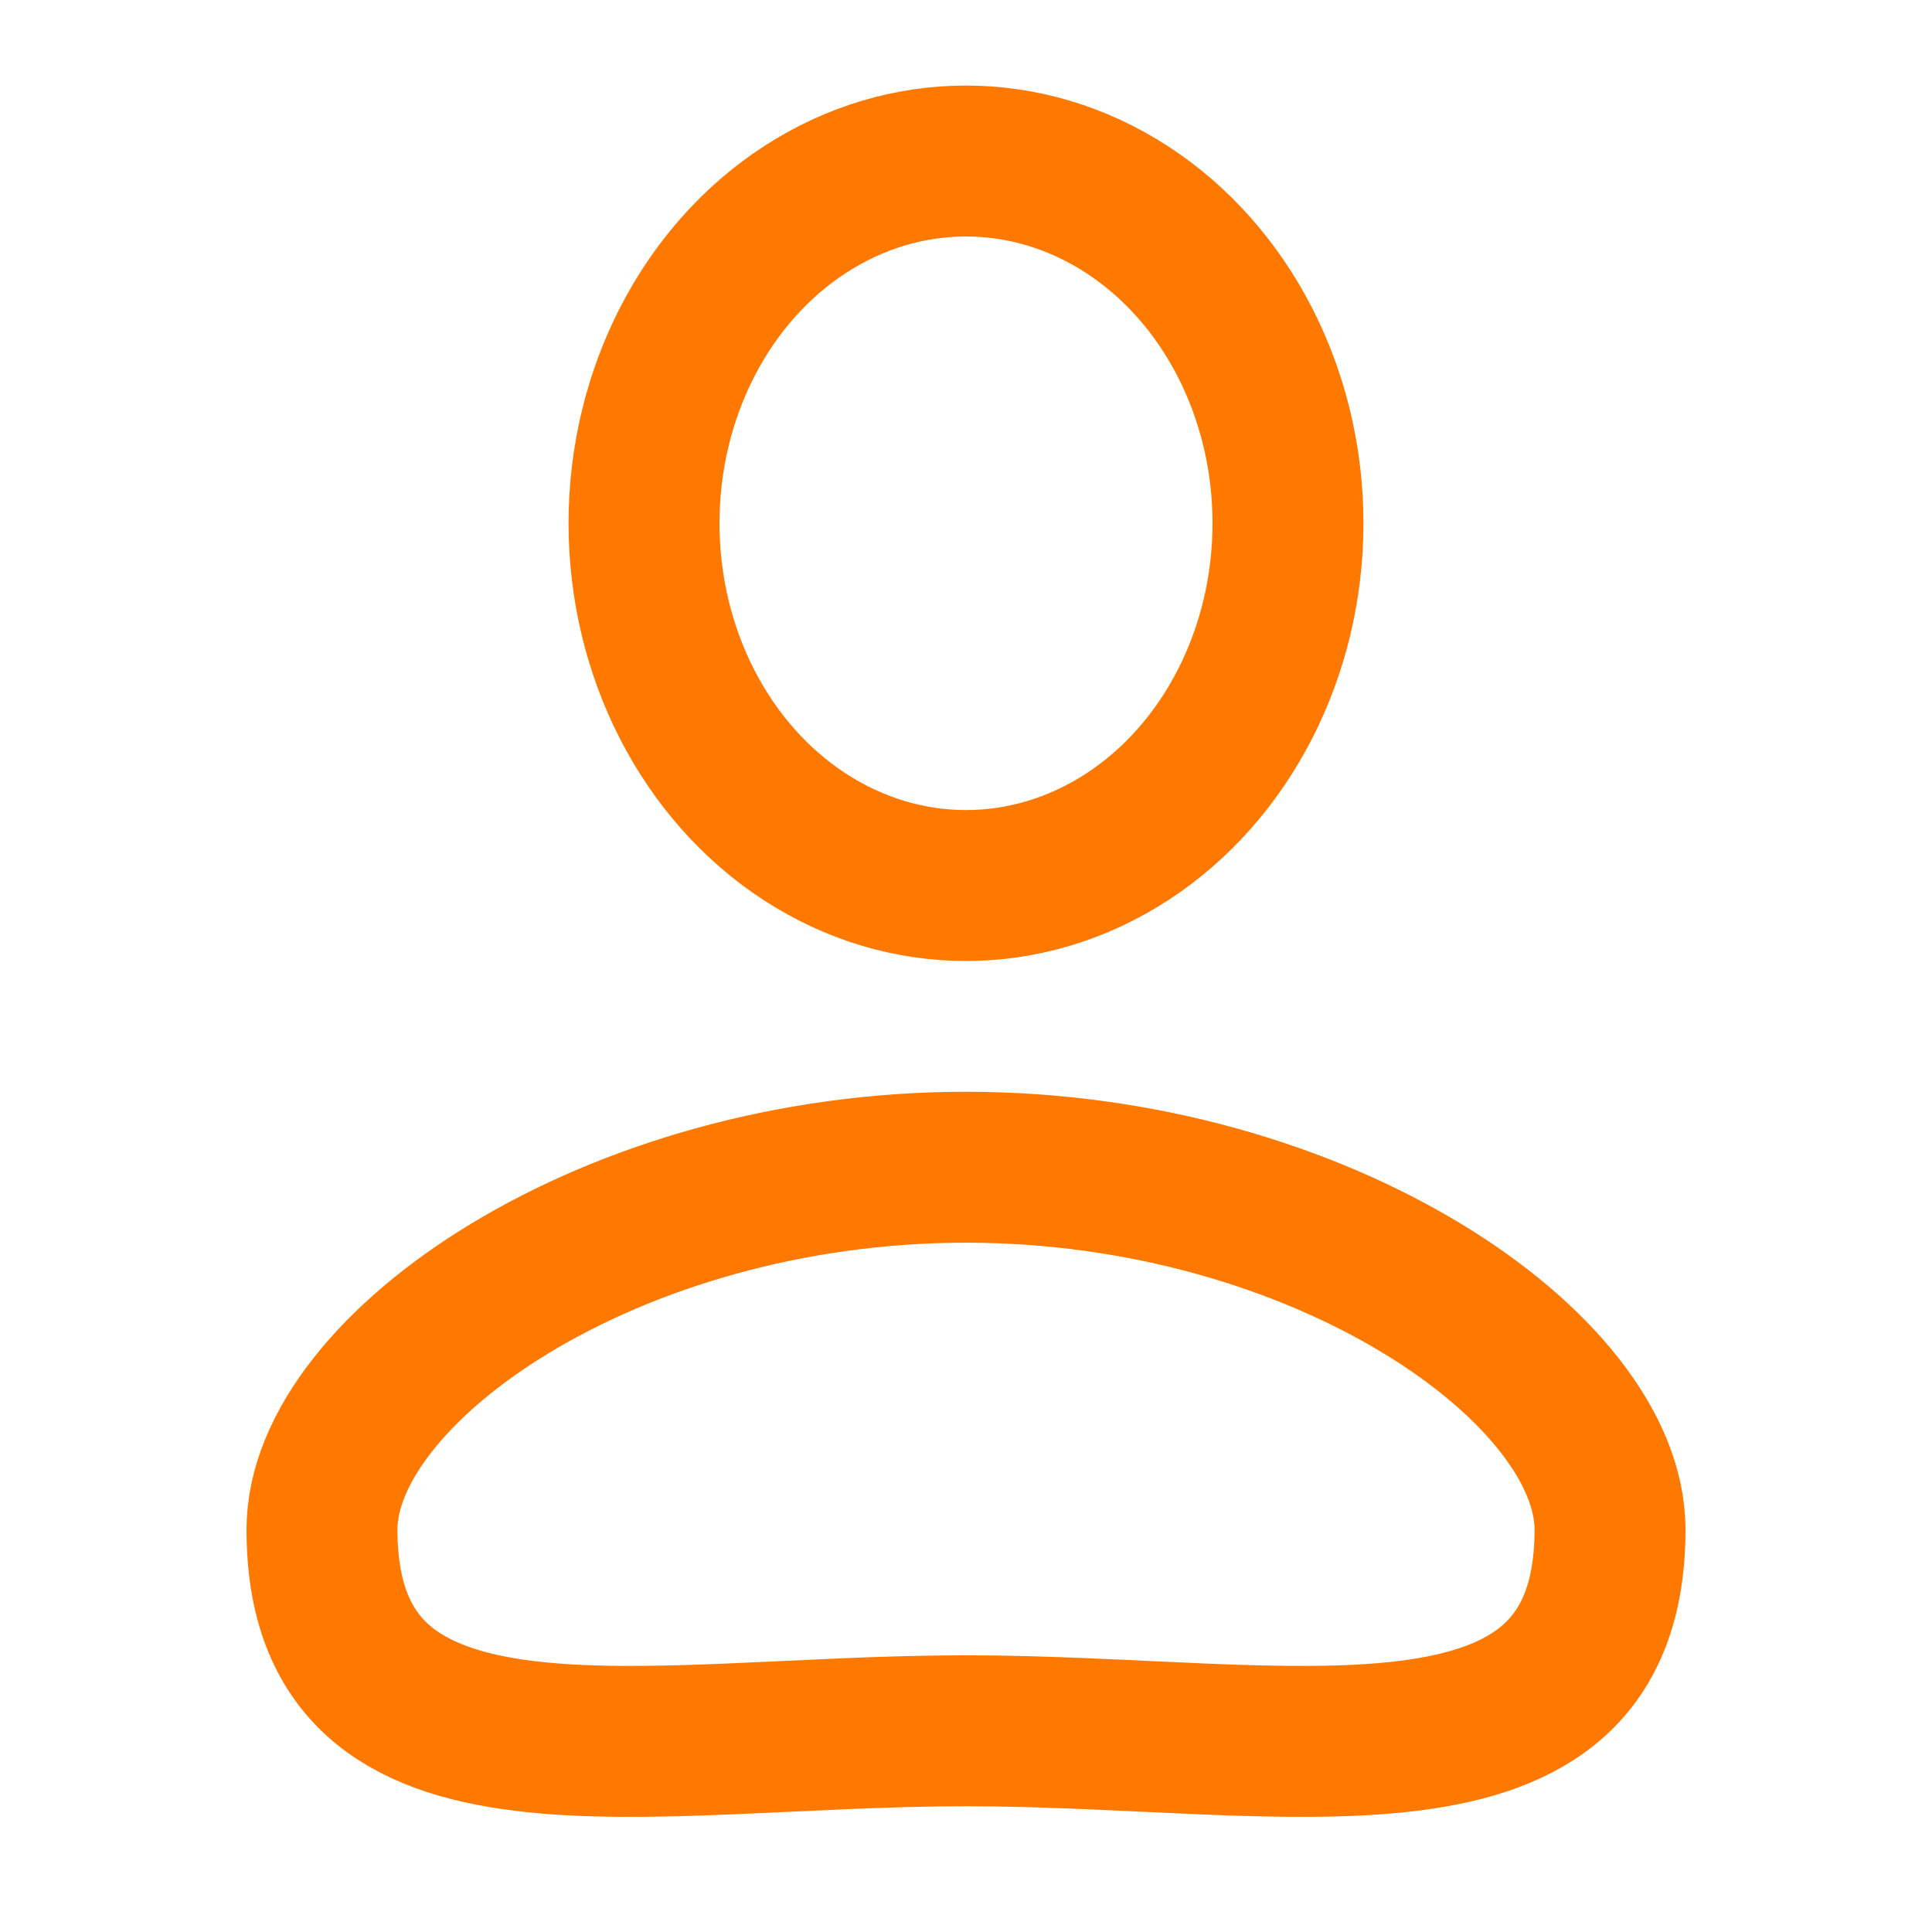
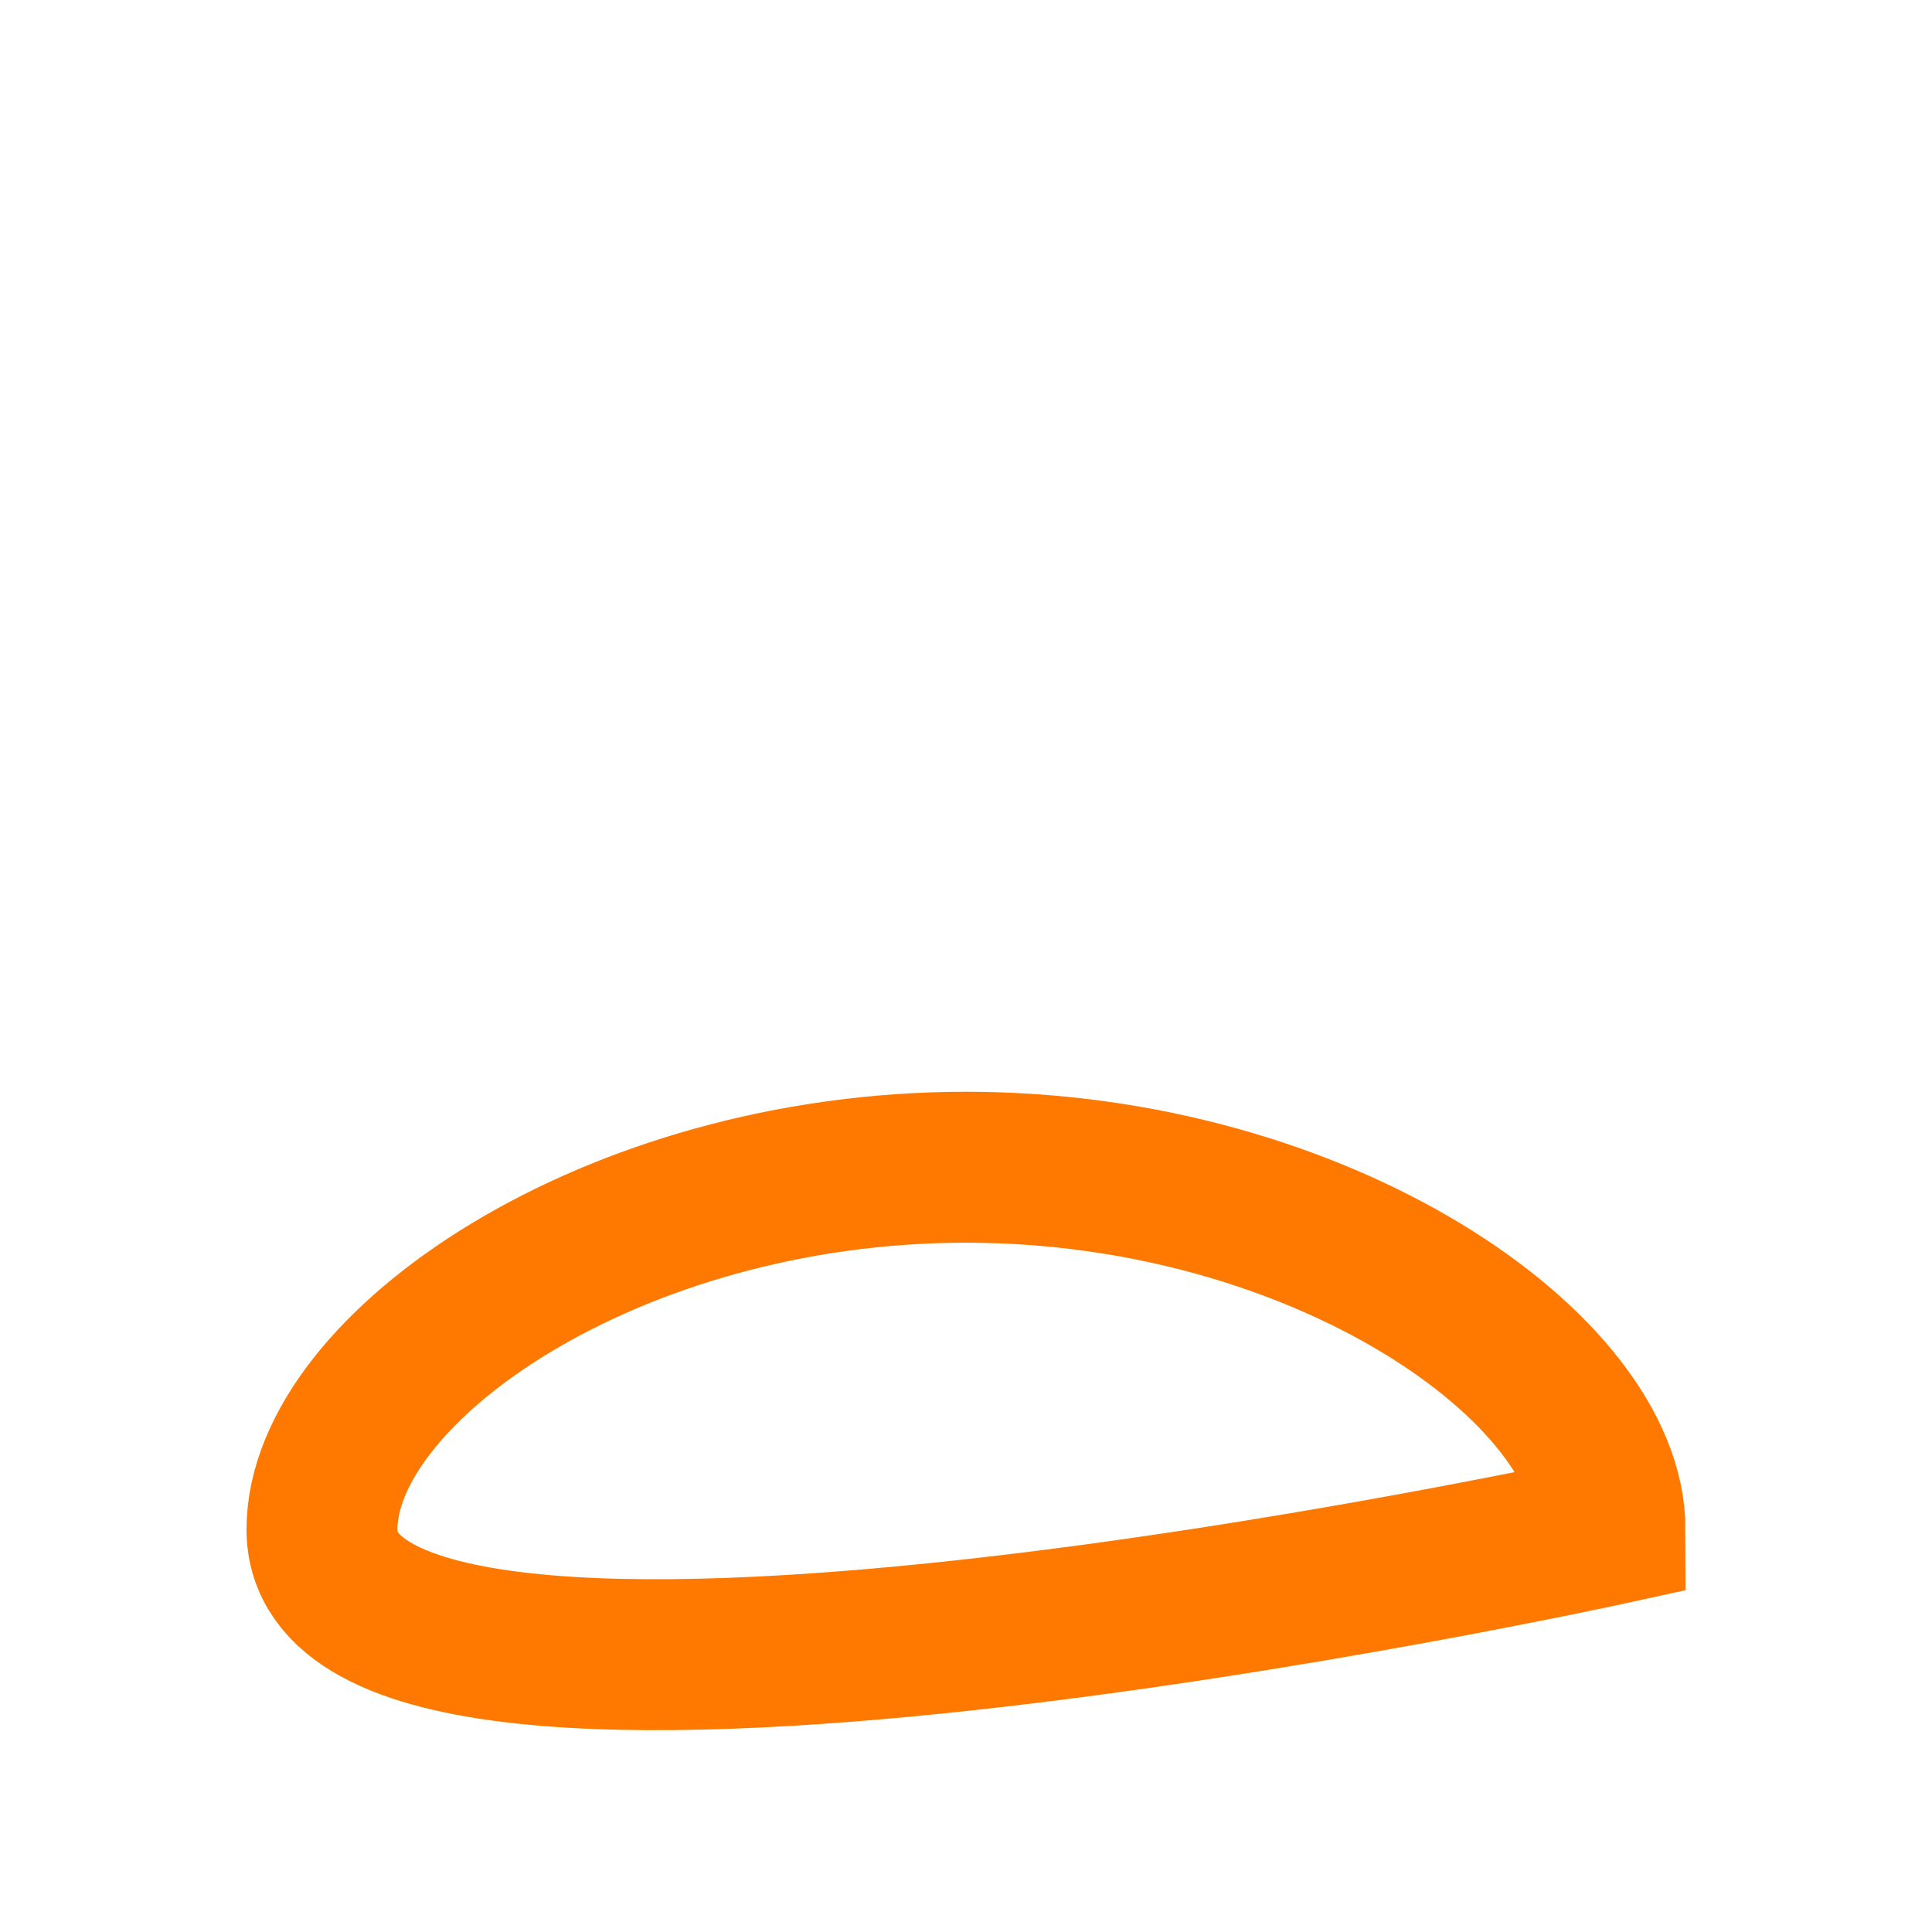
<svg xmlns="http://www.w3.org/2000/svg" width="32" height="32" fill="none">
-   <ellipse cx="16" cy="8.667" rx="5.333" ry="6" stroke="#FF7900" stroke-width="2.5" />
-   <path d="M26.667 25.333c0 4.667-5.334 3.334-10.667 3.334S5.333 30 5.333 25.333c0-2.666 4.776-6 10.667-6s10.667 3.334 10.667 6z" stroke="#FF7900" stroke-width="2.5" />
+   <path d="M26.667 25.333S5.333 30 5.333 25.333c0-2.666 4.776-6 10.667-6s10.667 3.334 10.667 6z" stroke="#FF7900" stroke-width="2.5" />
</svg>